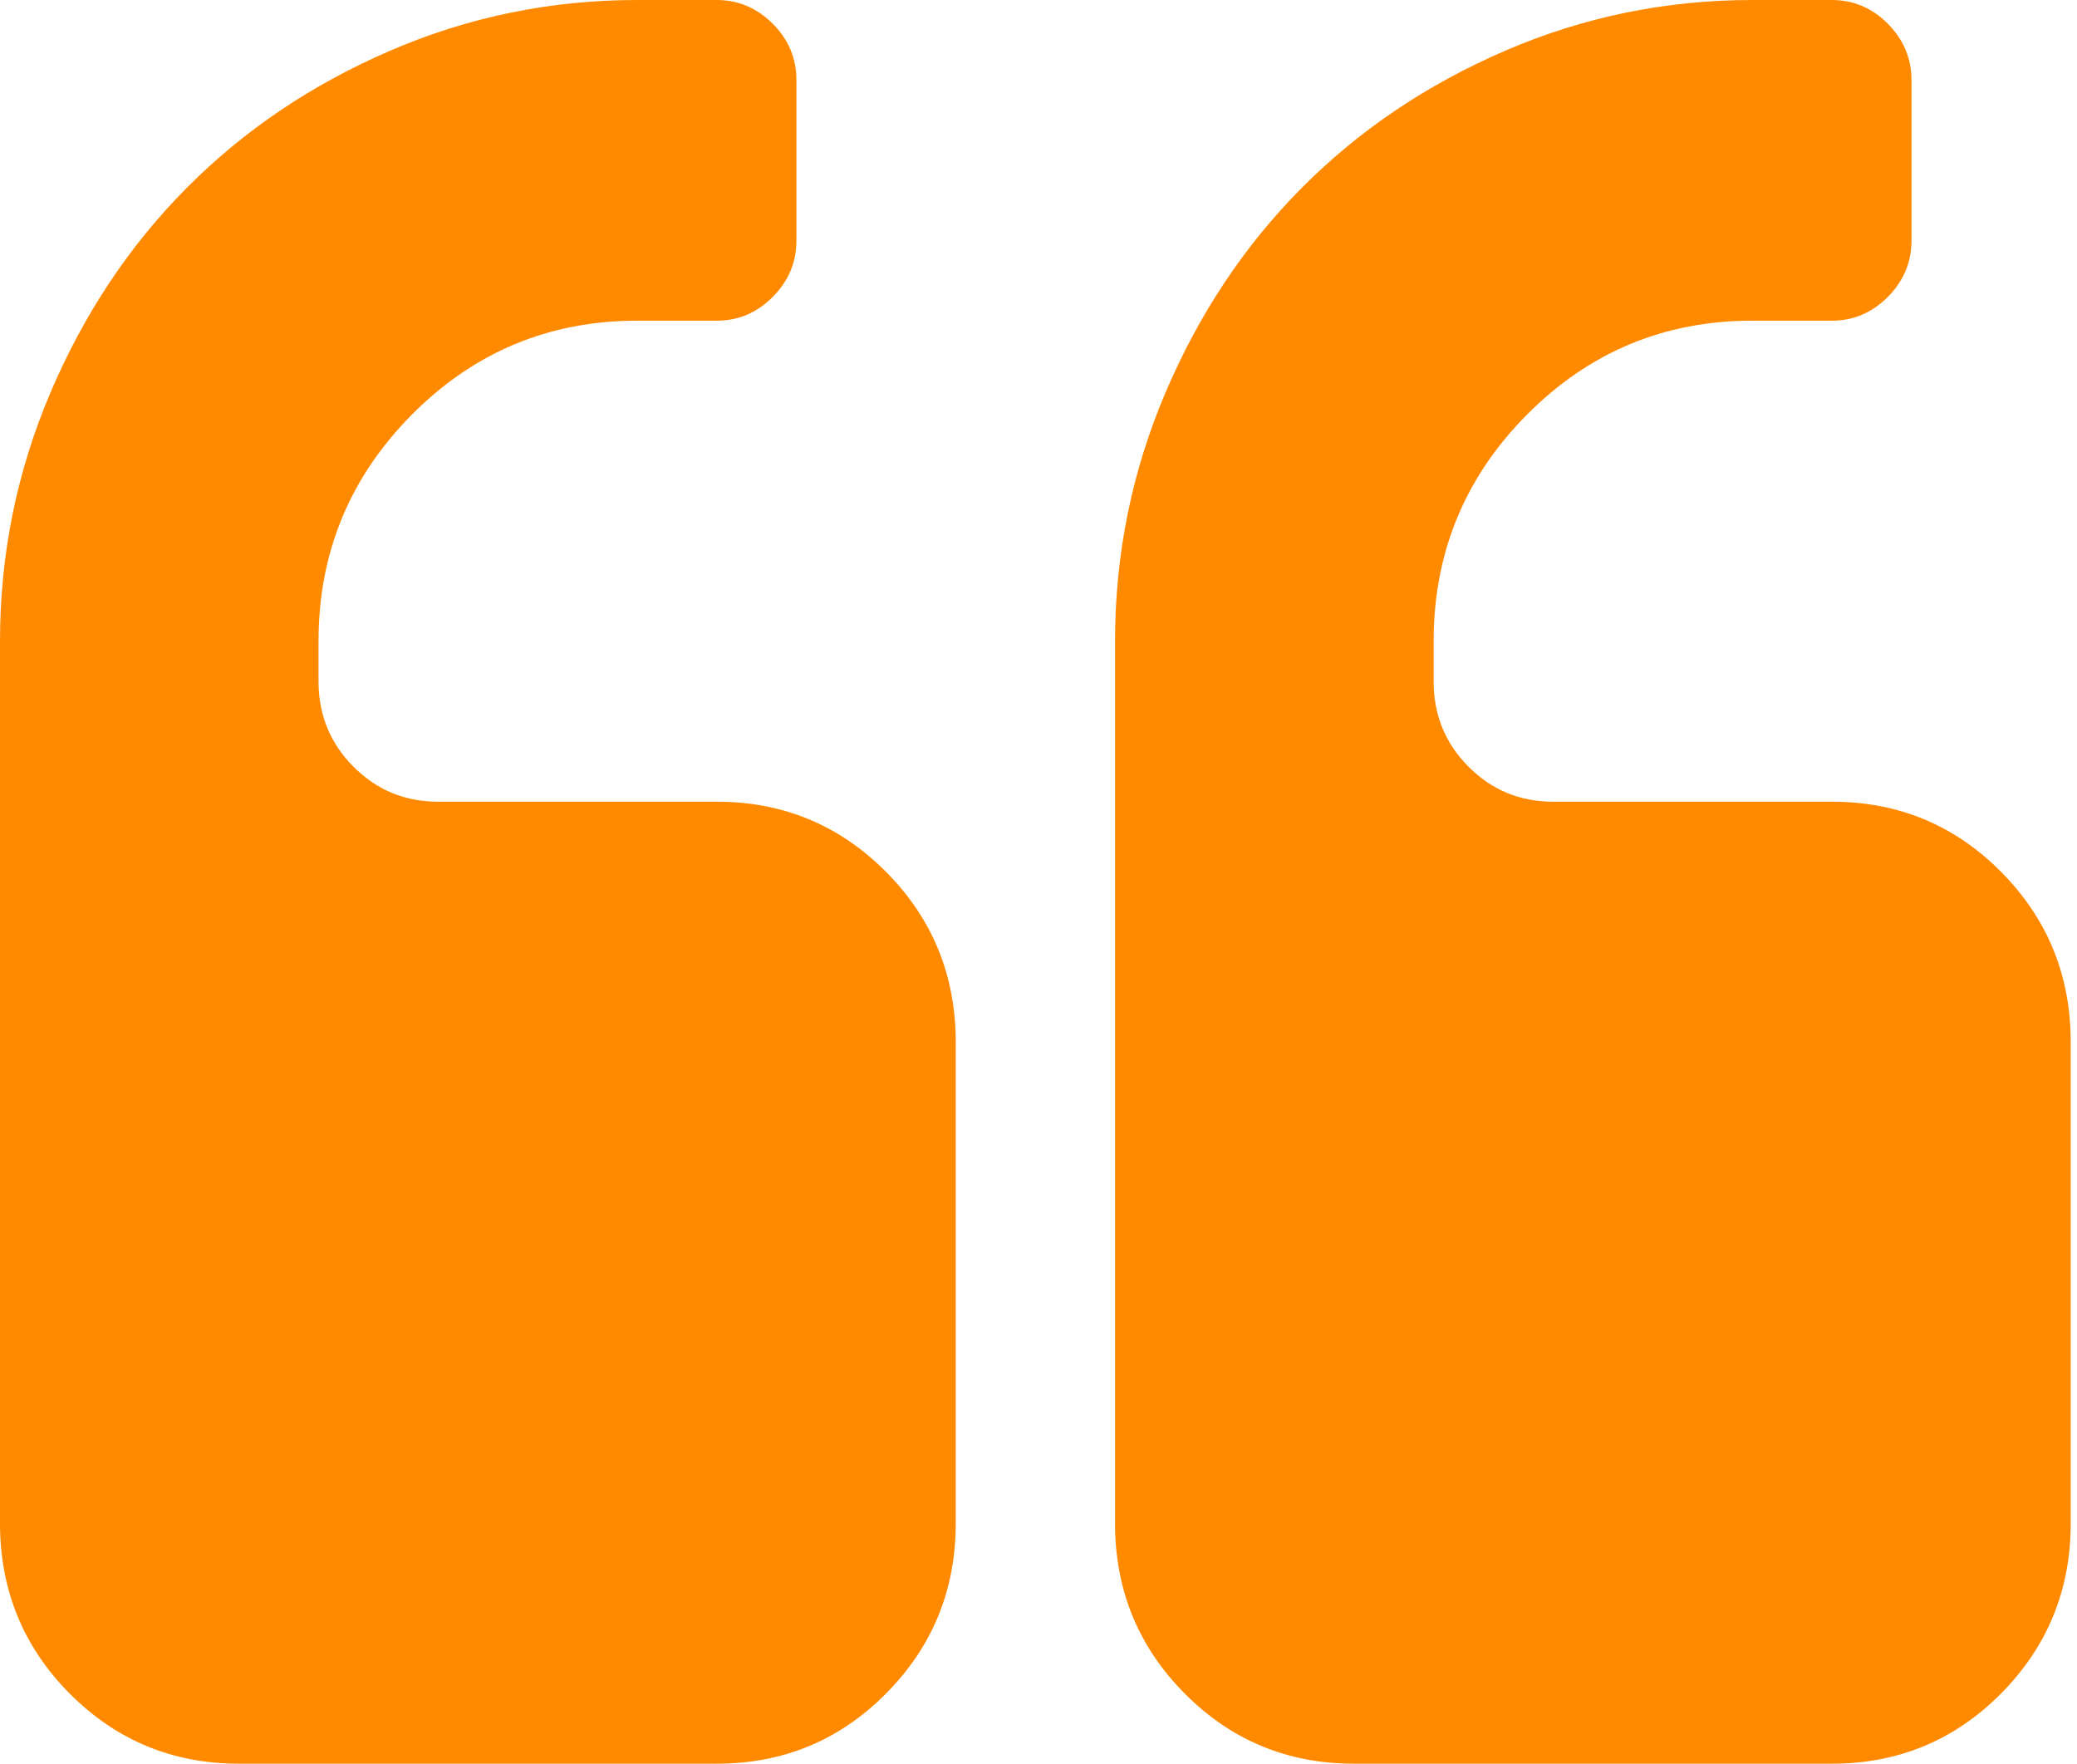
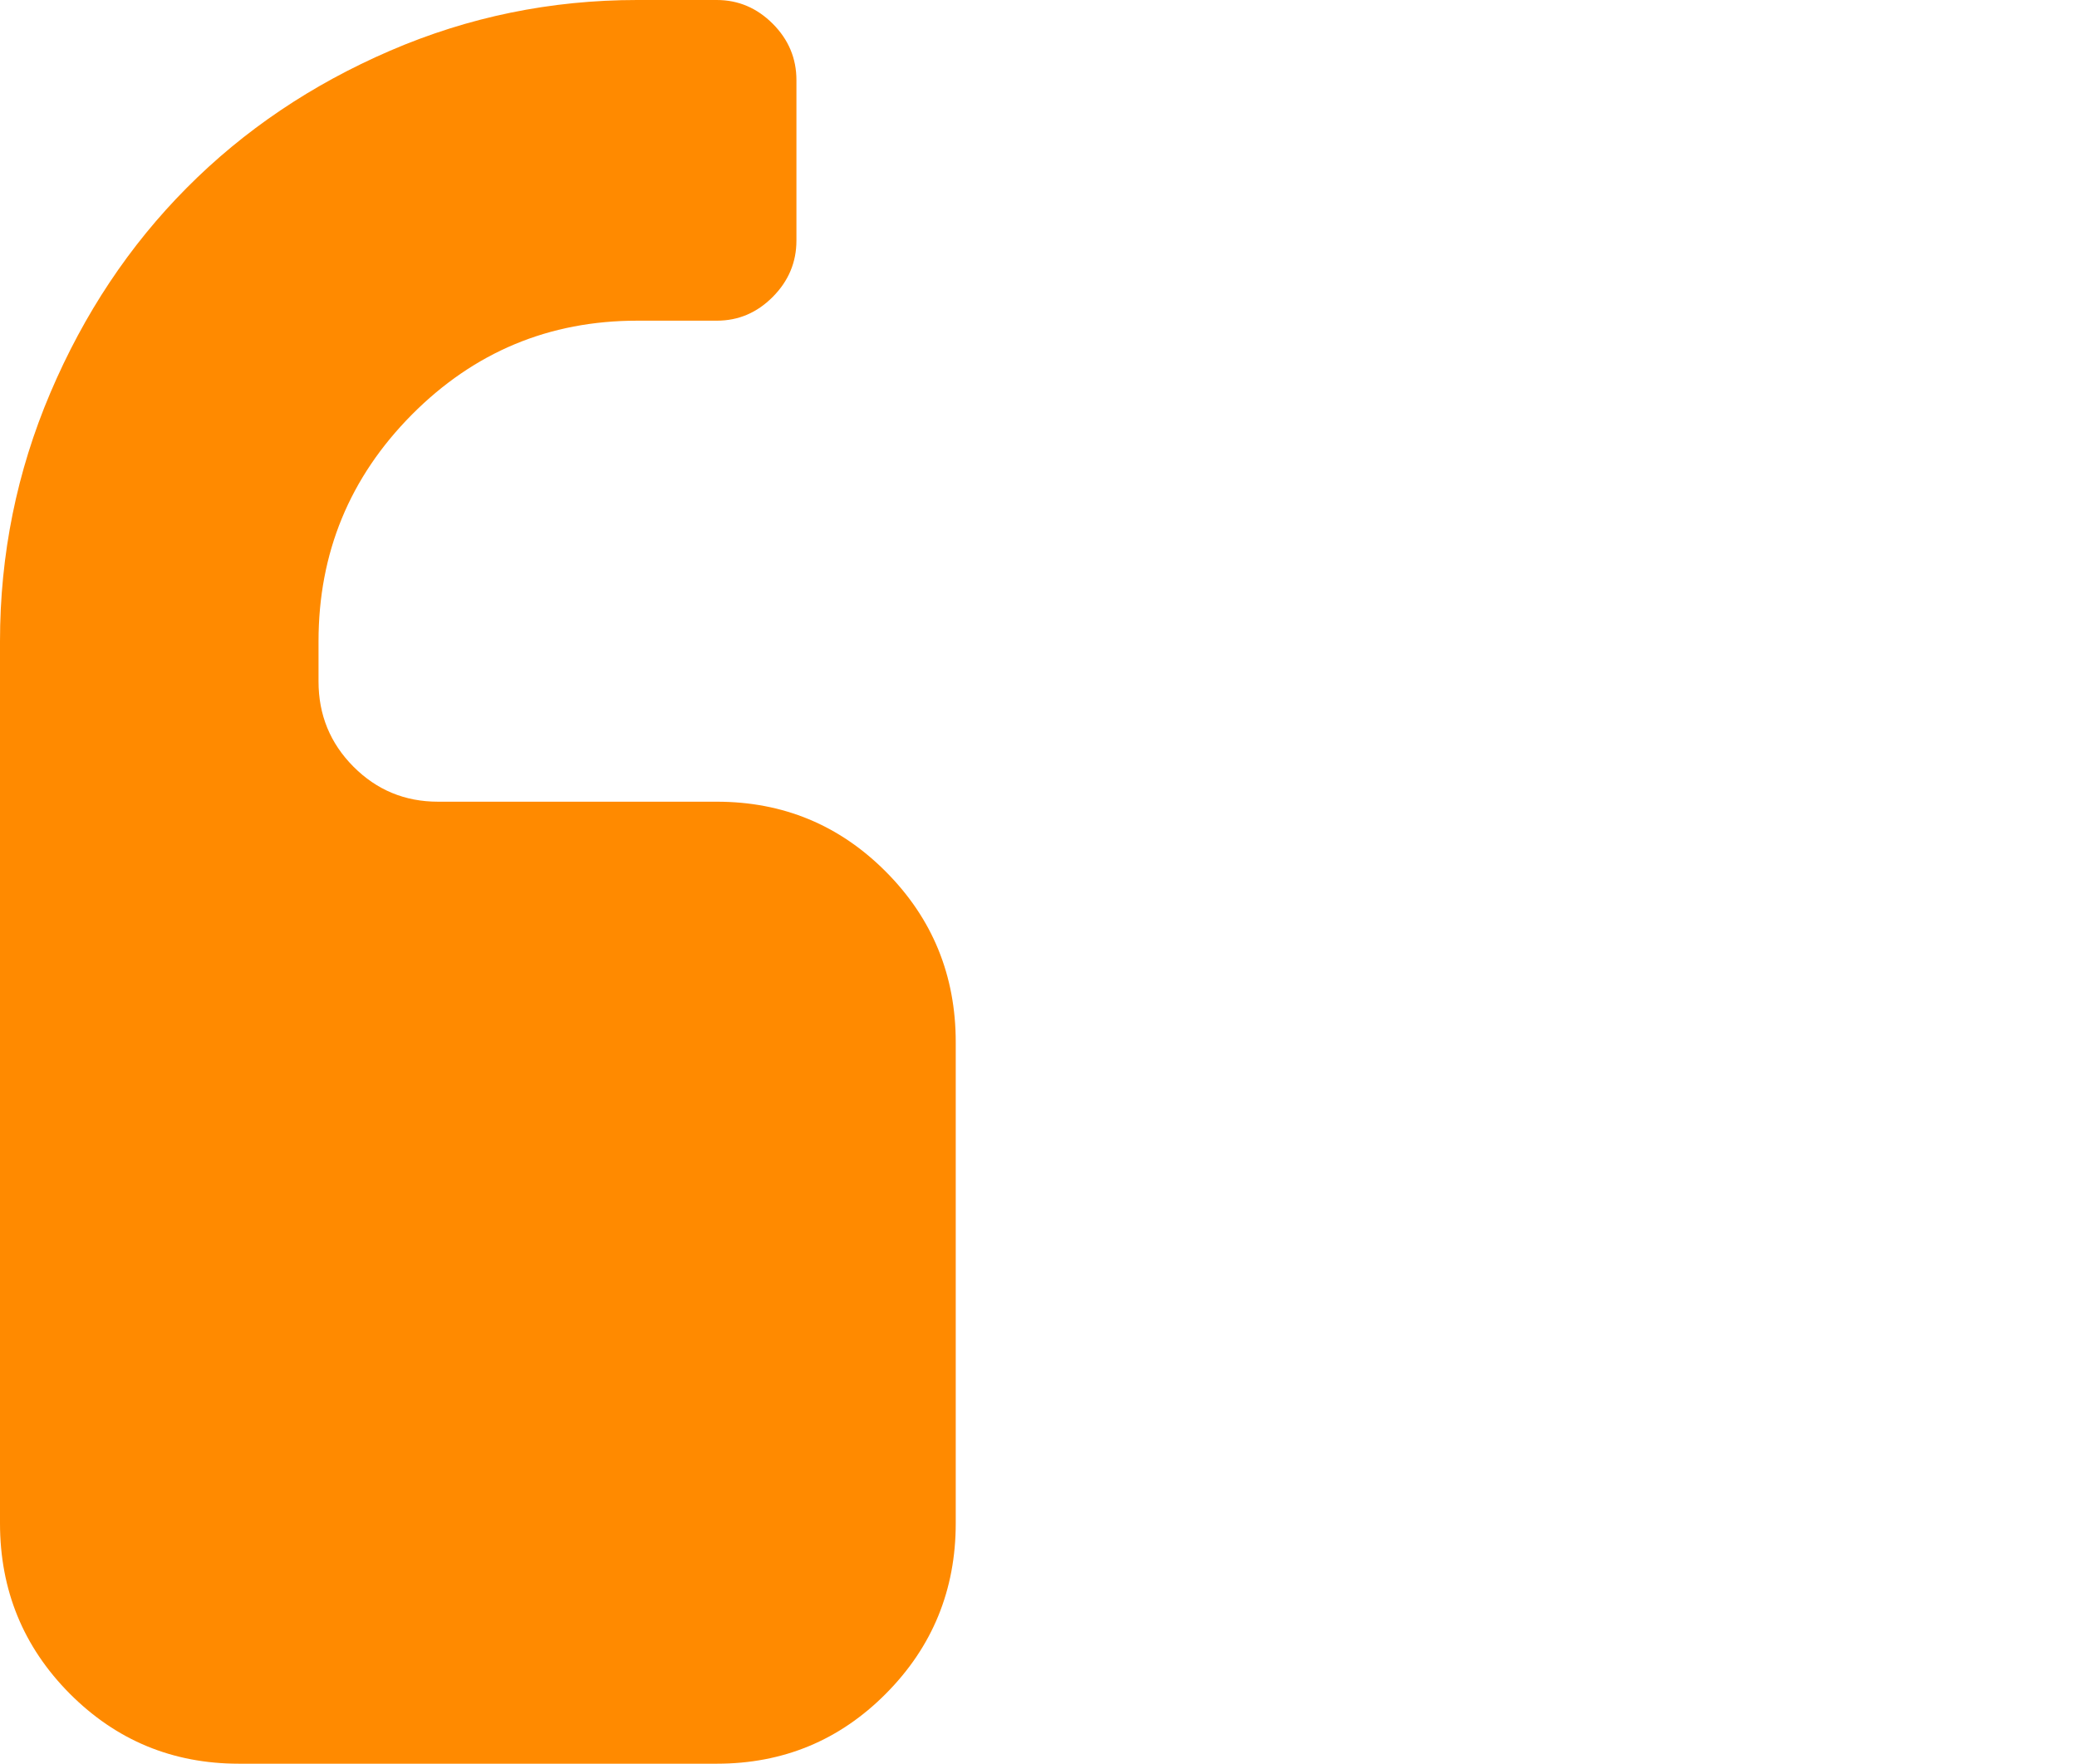
<svg xmlns="http://www.w3.org/2000/svg" width="53" height="45" viewBox="0 0 53 45" fill="none">
  <path d="M18.29 20.455H11.177C10.33 20.455 9.611 20.156 9.018 19.56C8.425 18.963 8.128 18.239 8.128 17.387V16.364C8.128 14.106 8.923 12.178 10.511 10.578C12.099 8.981 14.014 8.182 16.258 8.182H18.291C18.842 8.182 19.317 7.98 19.719 7.575C20.122 7.17 20.323 6.69 20.323 6.136V2.044C20.323 1.49 20.122 1.01 19.719 0.606C19.317 0.204 18.84 0 18.29 0H16.258C14.057 0 11.955 0.431 9.954 1.294C7.954 2.157 6.223 3.324 4.763 4.795C3.302 6.266 2.143 8.006 1.286 10.02C0.429 12.033 0 14.149 0 16.364V38.864C0 40.568 0.593 42.017 1.777 43.21C2.965 44.403 4.403 45 6.097 45H18.291C19.985 45 21.425 44.403 22.609 43.21C23.795 42.016 24.388 40.568 24.388 38.864V26.591C24.388 24.887 23.795 23.437 22.609 22.245C21.423 21.052 19.984 20.455 18.29 20.455Z" fill="#FF8A00" />
-   <path d="M51.062 22.244C49.877 21.05 48.437 20.455 46.744 20.455H39.63C38.783 20.455 38.064 20.156 37.471 19.56C36.878 18.963 36.583 18.239 36.583 17.387V16.364C36.583 14.106 37.377 12.178 38.964 10.58C40.552 8.981 42.469 8.182 44.712 8.182H46.744C47.295 8.182 47.77 7.98 48.174 7.575C48.575 7.17 48.777 6.69 48.777 6.138V2.046C48.777 1.492 48.575 1.012 48.174 0.607C47.773 0.202 47.295 0 46.744 0H44.713C42.51 0 40.408 0.431 38.409 1.294C36.407 2.157 34.678 3.324 33.216 4.795C31.756 6.265 30.596 8.006 29.739 10.02C28.882 12.033 28.453 14.149 28.453 16.364V38.864C28.453 40.568 29.046 42.017 30.231 43.21C31.416 44.403 32.856 45 34.549 45H46.743C48.437 45 49.877 44.403 51.061 43.21C52.245 42.016 52.84 40.568 52.84 38.864V26.591C52.84 24.887 52.248 23.439 51.062 22.244Z" fill="#FF8A00" />
</svg>